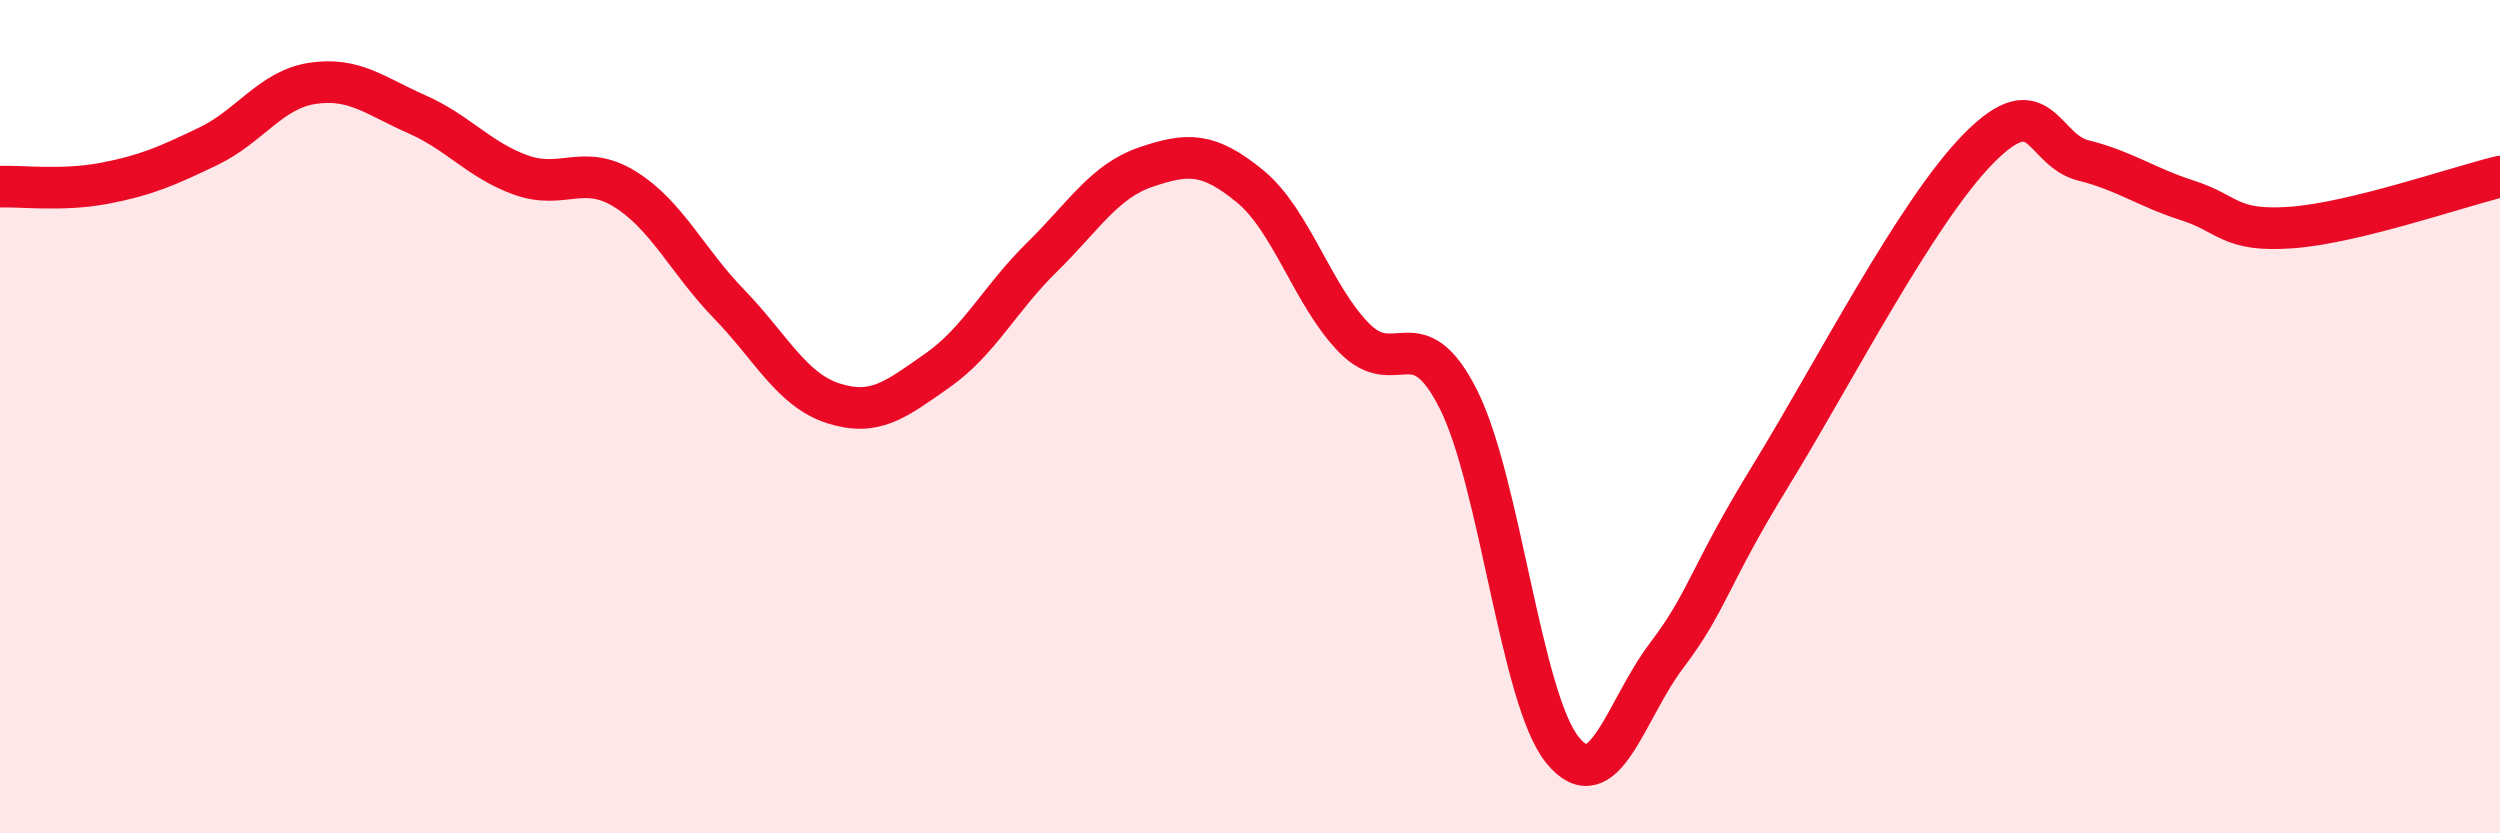
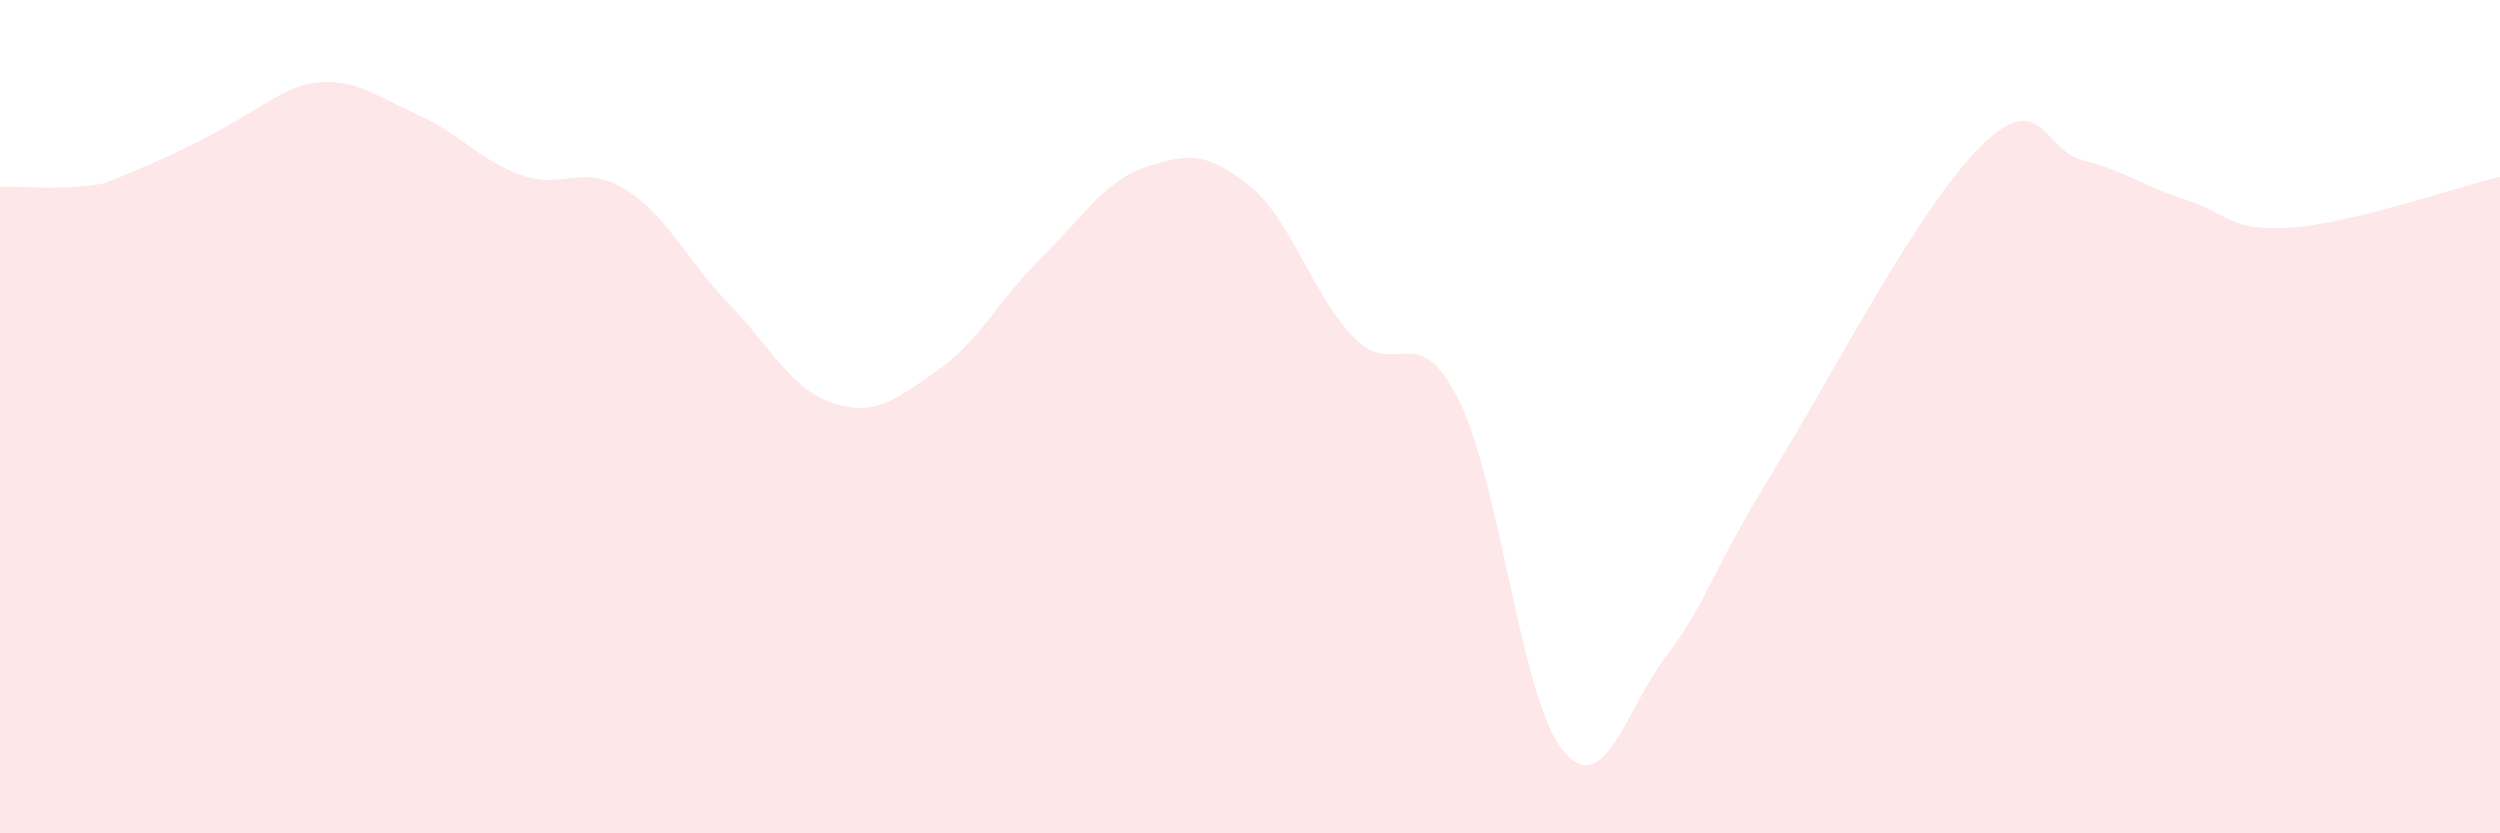
<svg xmlns="http://www.w3.org/2000/svg" width="60" height="20" viewBox="0 0 60 20">
-   <path d="M 0,4.48 C 0.5,4.46 1.5,4.59 2.5,4.4 C 3.5,4.21 4,3.99 5,3.51 C 6,3.03 6.5,2.15 7.5,2 C 8.5,1.85 9,2.3 10,2.74 C 11,3.18 11.5,3.84 12.5,4.2 C 13.5,4.56 14,3.92 15,4.54 C 16,5.16 16.5,6.27 17.5,7.3 C 18.5,8.33 19,9.36 20,9.68 C 21,10 21.5,9.59 22.5,8.89 C 23.5,8.19 24,7.16 25,6.18 C 26,5.2 26.5,4.35 27.5,4.01 C 28.5,3.67 29,3.65 30,4.47 C 31,5.29 31.5,7.09 32.5,8.11 C 33.5,9.13 34,7.6 35,9.58 C 36,11.56 36.5,16.77 37.5,18 C 38.5,19.23 39,17.05 40,15.73 C 41,14.41 41,13.85 42.5,11.41 C 44,8.97 46,5.06 47.5,3.55 C 49,2.04 49,3.6 50,3.85 C 51,4.1 51.5,4.49 52.5,4.81 C 53.5,5.13 53.5,5.57 55,5.46 C 56.5,5.35 59,4.48 60,4.24L60 20L0 20Z" fill="#EB0A25" opacity="0.1" stroke-linecap="round" stroke-linejoin="round" />
-   <path d="M 0,4.48 C 0.5,4.46 1.5,4.59 2.5,4.4 C 3.5,4.21 4,3.99 5,3.51 C 6,3.03 6.5,2.15 7.5,2 C 8.5,1.85 9,2.3 10,2.74 C 11,3.18 11.5,3.84 12.5,4.2 C 13.5,4.56 14,3.92 15,4.54 C 16,5.16 16.5,6.27 17.5,7.3 C 18.5,8.33 19,9.36 20,9.68 C 21,10 21.5,9.59 22.5,8.89 C 23.5,8.19 24,7.16 25,6.18 C 26,5.2 26.5,4.35 27.5,4.01 C 28.5,3.67 29,3.65 30,4.47 C 31,5.29 31.5,7.09 32.5,8.11 C 33.5,9.13 34,7.6 35,9.58 C 36,11.56 36.5,16.77 37.5,18 C 38.5,19.23 39,17.05 40,15.73 C 41,14.41 41,13.85 42.5,11.41 C 44,8.97 46,5.06 47.5,3.55 C 49,2.04 49,3.6 50,3.85 C 51,4.1 51.5,4.49 52.5,4.81 C 53.5,5.13 53.5,5.57 55,5.46 C 56.5,5.35 59,4.48 60,4.24" stroke="#EB0A25" stroke-width="1" fill="none" stroke-linecap="round" stroke-linejoin="round" />
+   <path d="M 0,4.48 C 0.5,4.46 1.5,4.59 2.5,4.4 C 6,3.03 6.5,2.15 7.5,2 C 8.5,1.85 9,2.3 10,2.74 C 11,3.18 11.5,3.84 12.5,4.2 C 13.5,4.56 14,3.92 15,4.54 C 16,5.16 16.5,6.27 17.5,7.3 C 18.5,8.33 19,9.36 20,9.68 C 21,10 21.5,9.59 22.5,8.89 C 23.5,8.19 24,7.16 25,6.18 C 26,5.2 26.5,4.35 27.5,4.01 C 28.5,3.67 29,3.65 30,4.47 C 31,5.29 31.5,7.09 32.5,8.11 C 33.5,9.13 34,7.6 35,9.58 C 36,11.56 36.5,16.77 37.5,18 C 38.5,19.23 39,17.05 40,15.73 C 41,14.41 41,13.85 42.5,11.41 C 44,8.97 46,5.06 47.5,3.55 C 49,2.04 49,3.6 50,3.85 C 51,4.1 51.5,4.49 52.5,4.81 C 53.5,5.13 53.5,5.57 55,5.46 C 56.5,5.35 59,4.48 60,4.24L60 20L0 20Z" fill="#EB0A25" opacity="0.1" stroke-linecap="round" stroke-linejoin="round" />
</svg>